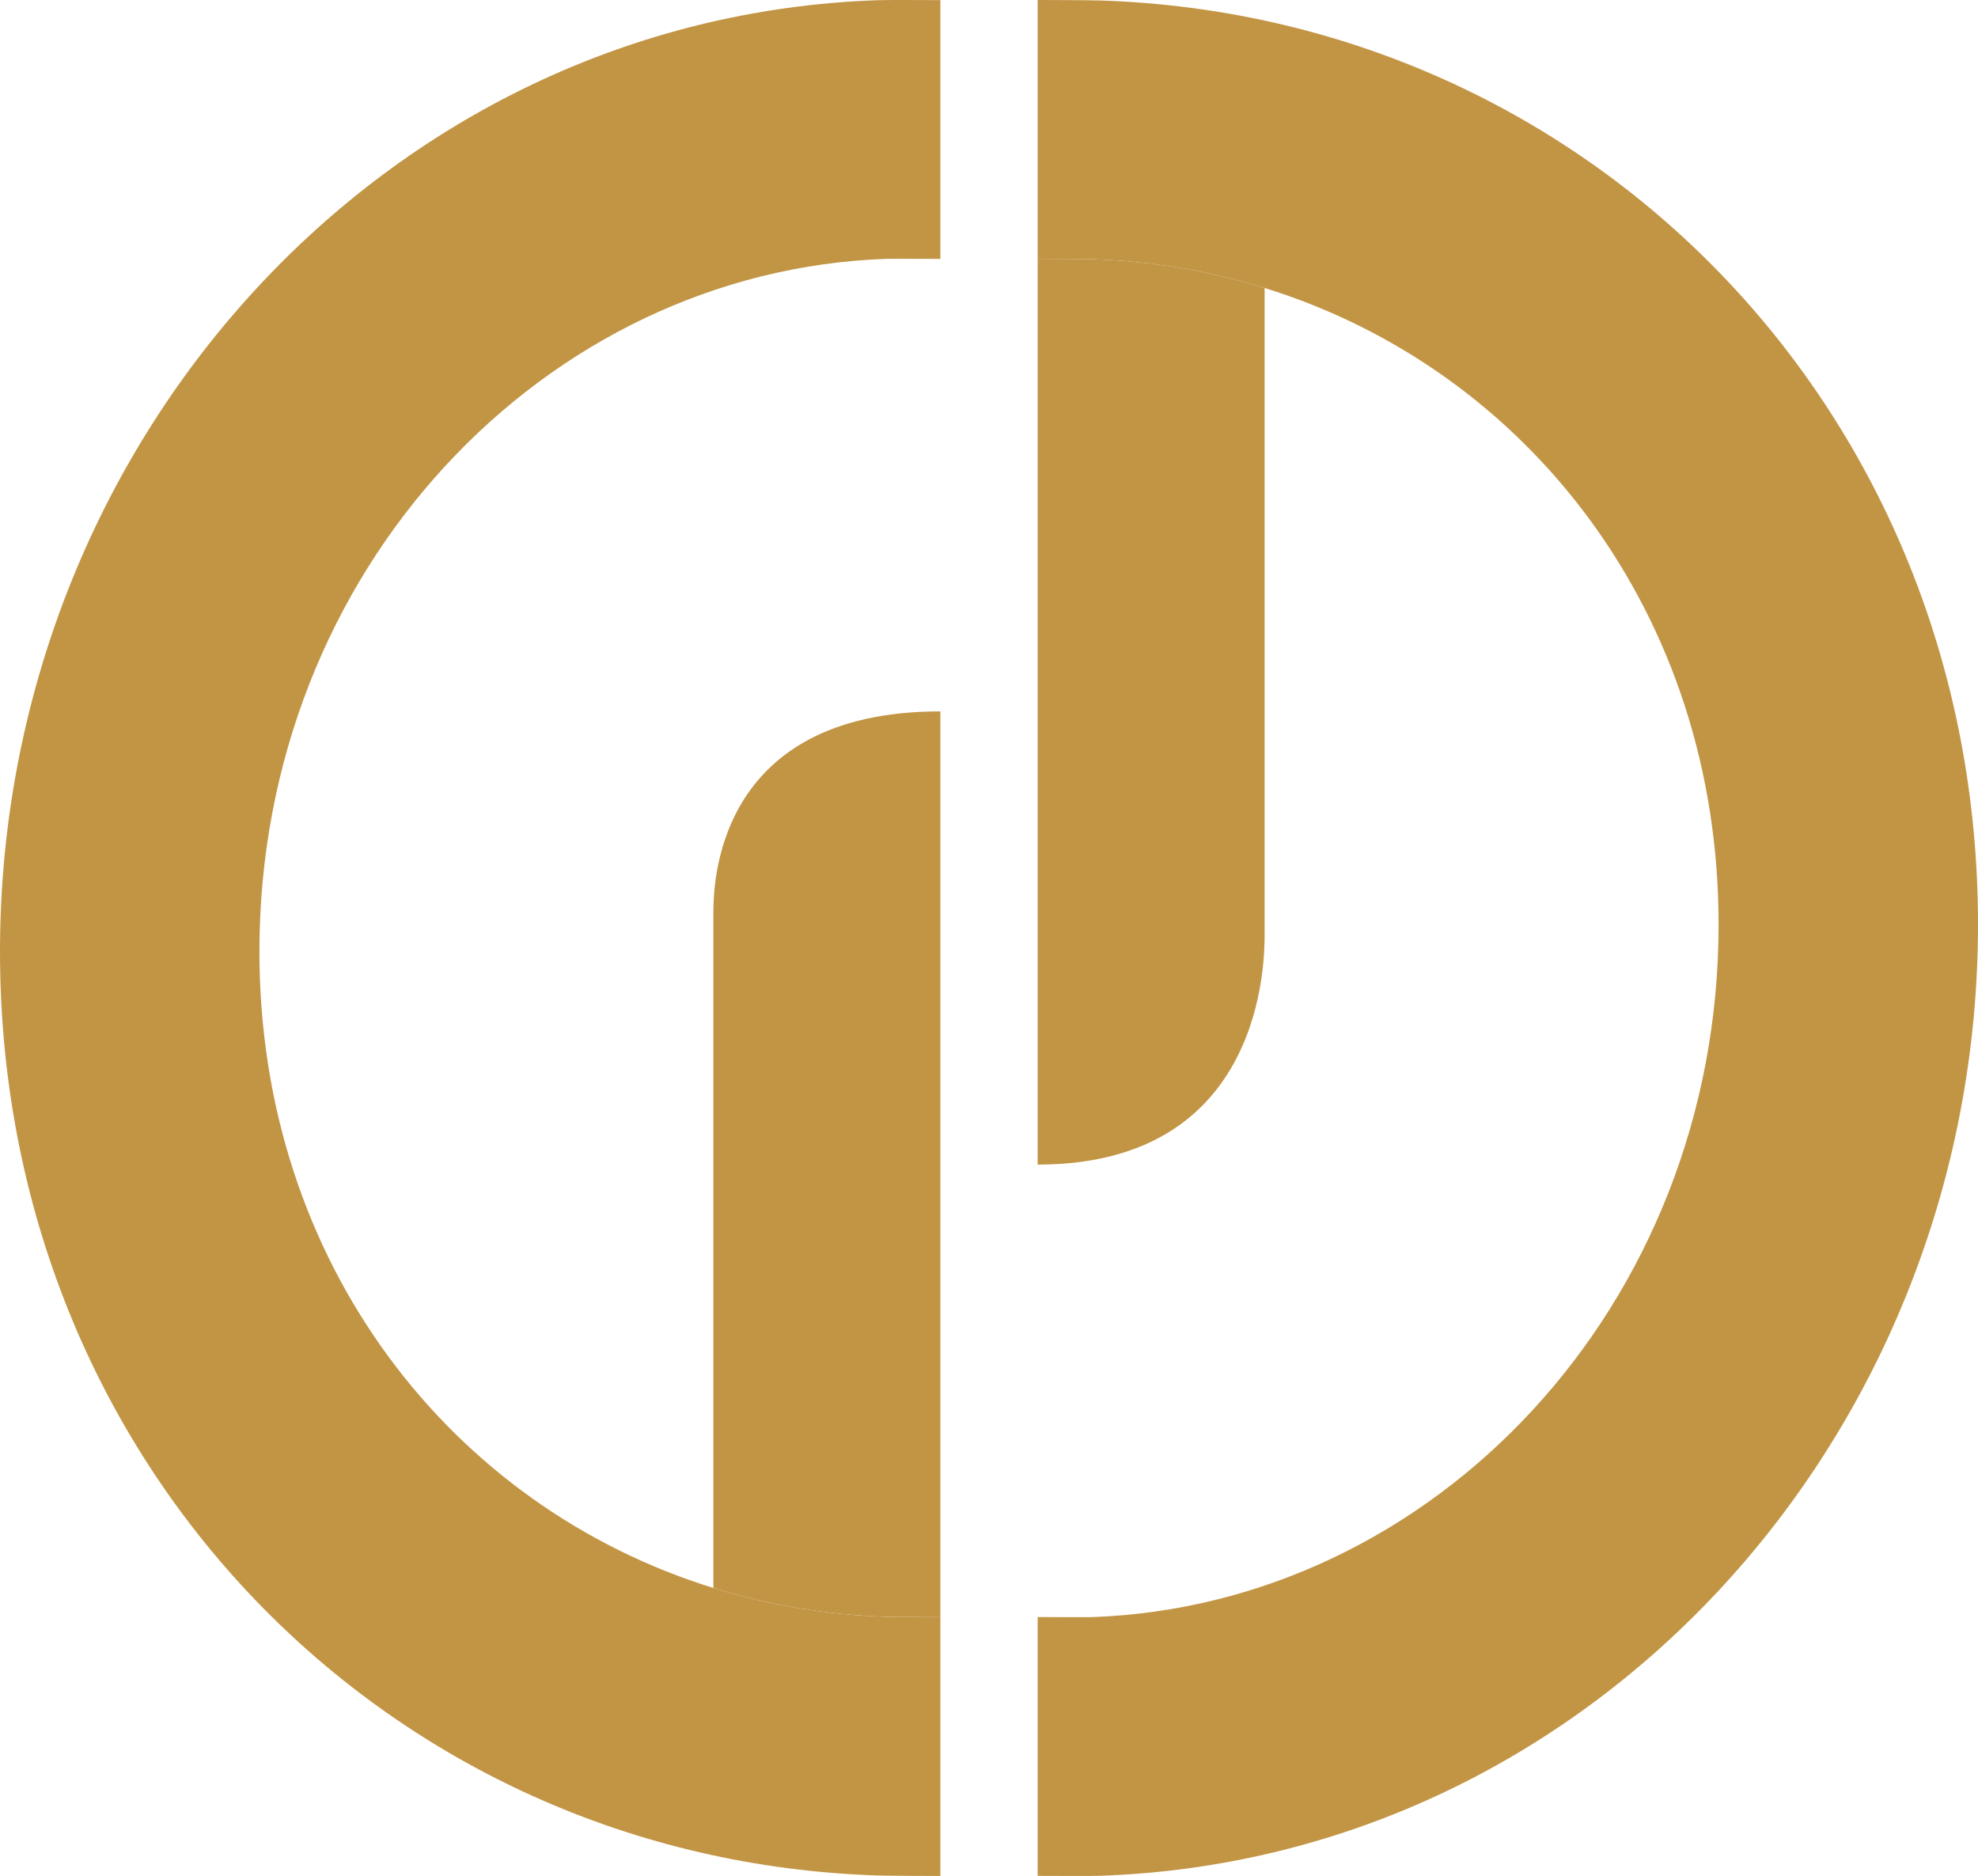
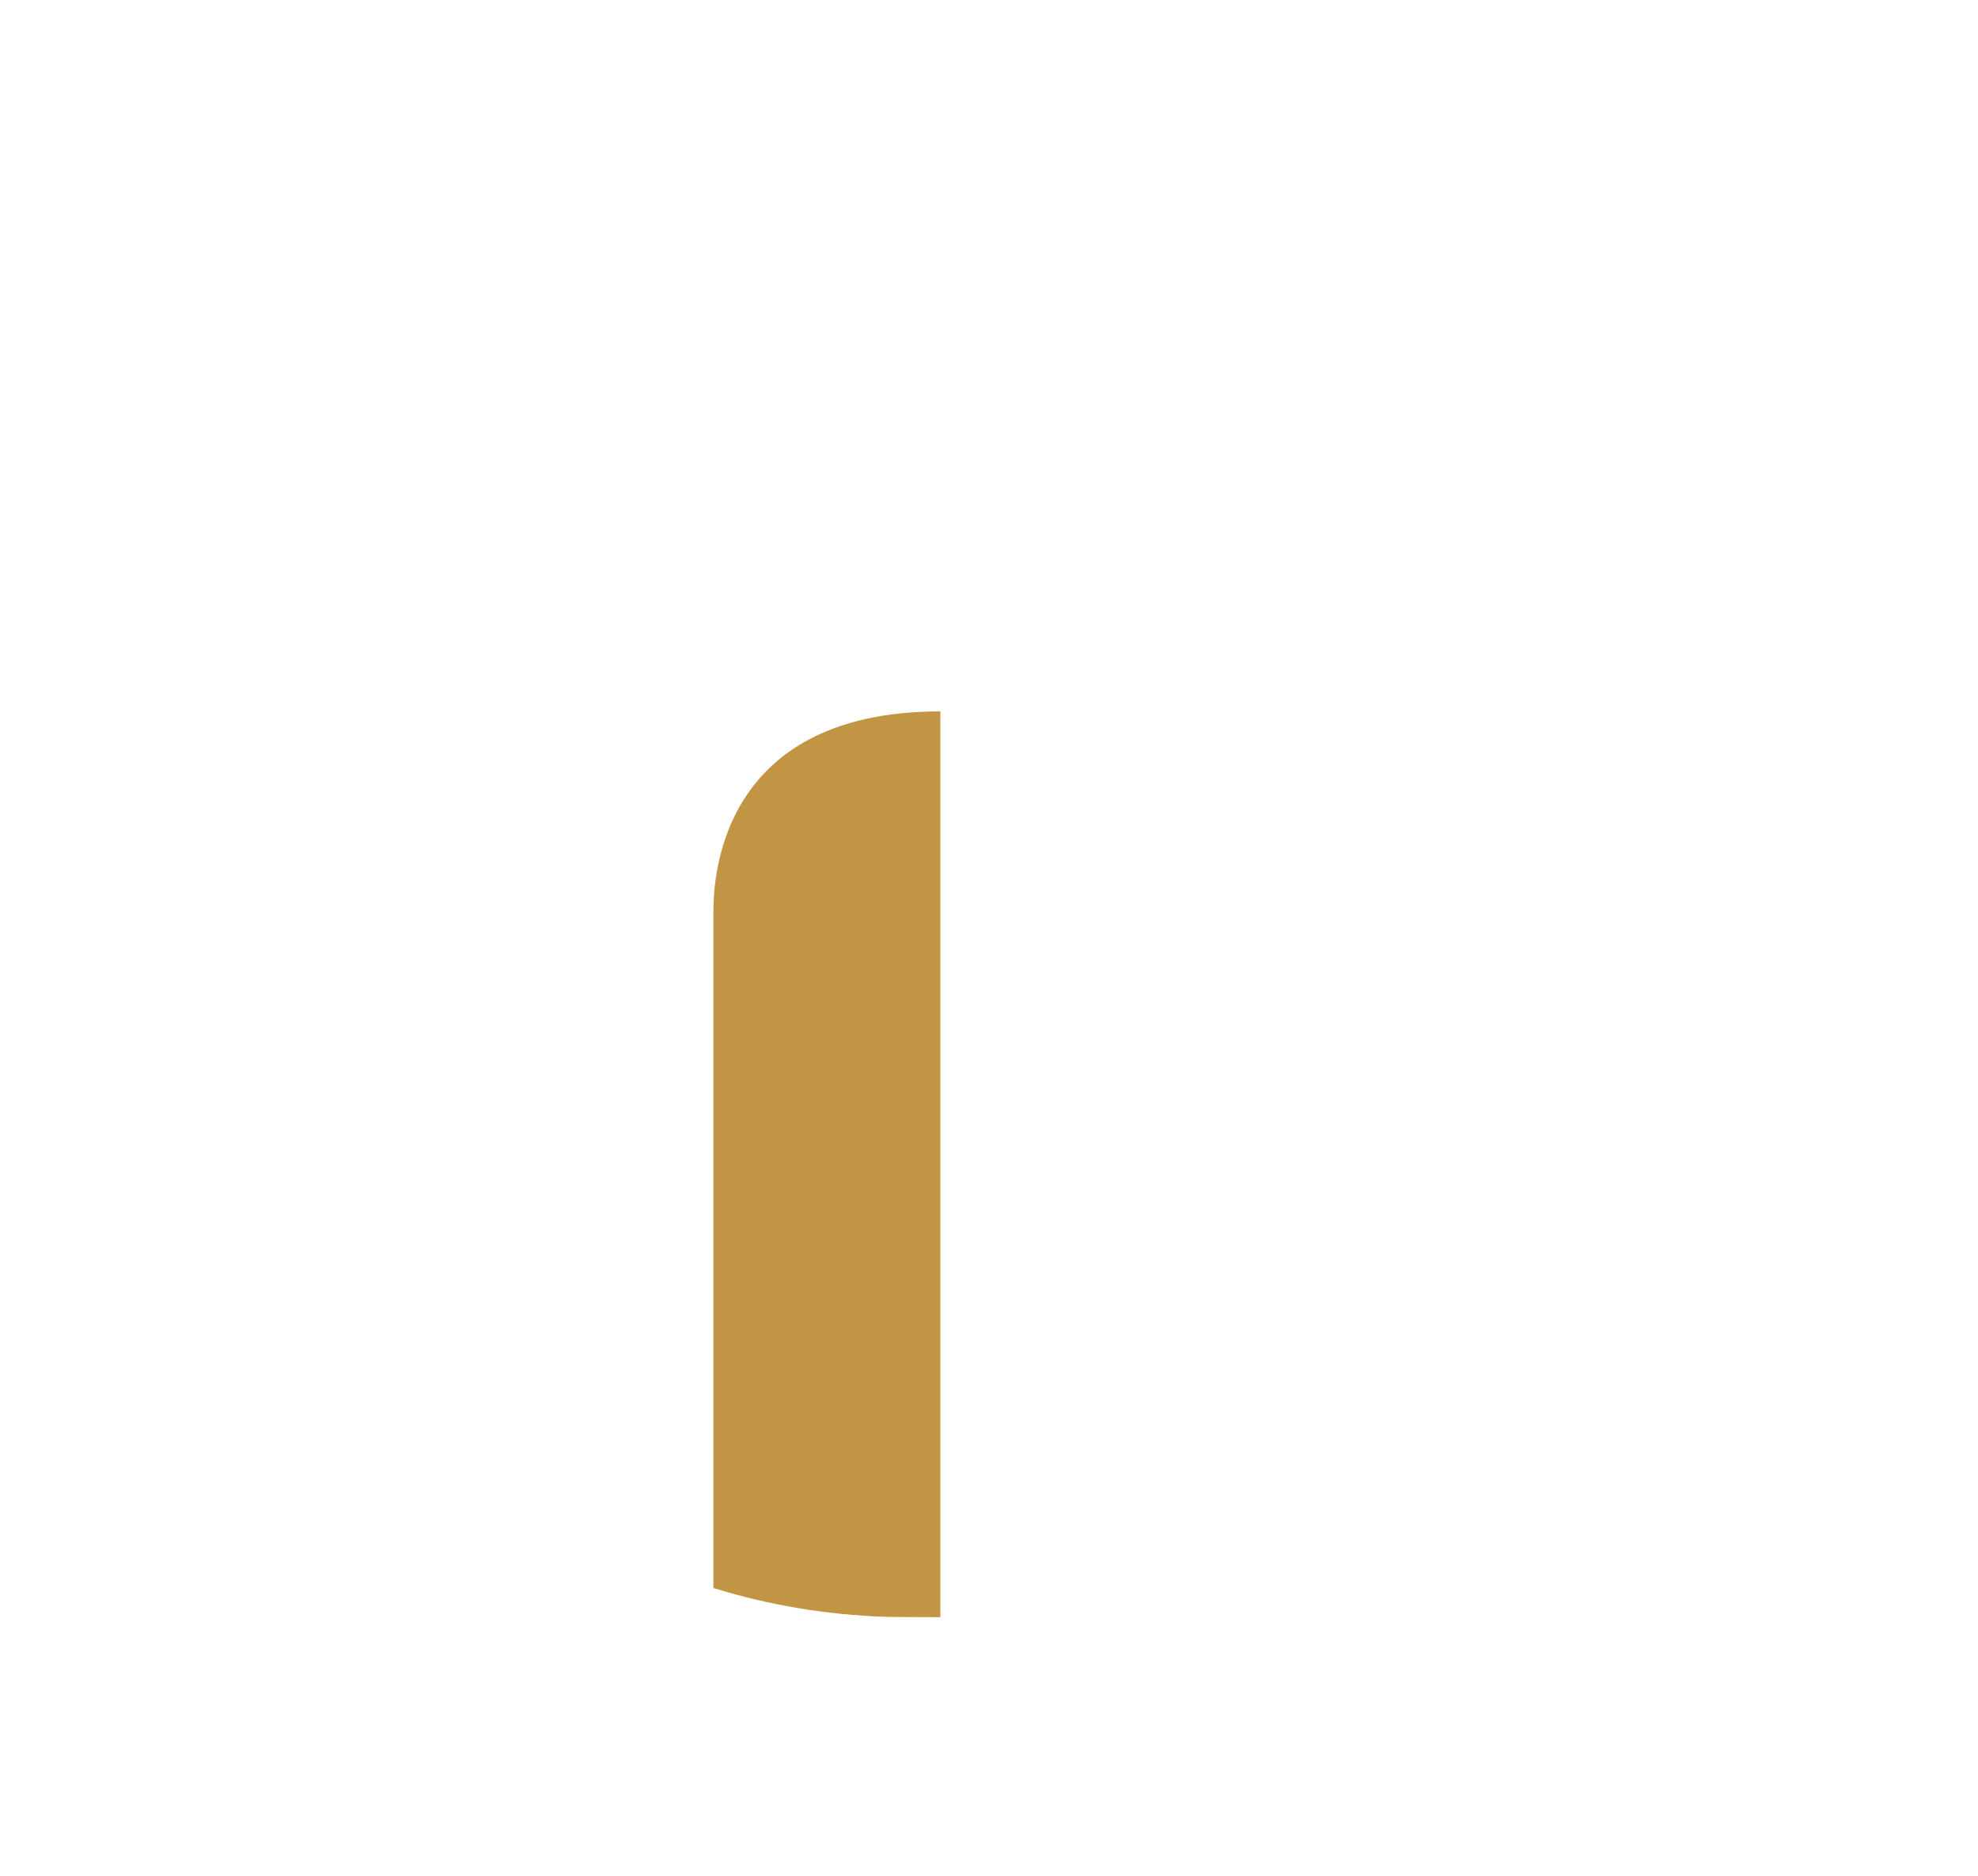
<svg xmlns="http://www.w3.org/2000/svg" width="155" height="147" viewBox="0 0 155 147" fill="none">
-   <path fill-rule="evenodd" clip-rule="evenodd" d="M69.489 20.283C69.468 20.283 69.467 20.283 69.467 20.283C42.699 21.209 20.328 44.639 20.328 74.561C20.328 98.955 35.342 118.062 55.902 124.434C60.201 125.767 64.743 126.542 69.441 126.693C69.441 126.693 69.496 126.695 69.634 126.697L70.12 126.703C70.506 126.706 70.977 126.71 71.456 126.712C72.42 126.718 73.374 126.72 73.689 126.72V147C73.088 147 69.668 146.99 68.788 146.962C30.472 145.733 0 114.815 0 74.561C0 34.735 30.052 1.356 68.762 0.016C69.506 -0.01 72.101 0.002 73.209 0.008C73.452 0.009 73.624 0.01 73.689 0.01V20.289C73.505 20.289 73.125 20.287 72.675 20.285C72.266 20.284 71.799 20.282 71.369 20.28C70.889 20.279 70.424 20.278 70.046 20.279C69.72 20.28 69.547 20.282 69.489 20.283Z" fill="#C29545" />
  <path d="M69.441 126.693L69.634 126.697L70.12 126.703C70.506 126.706 70.977 126.71 71.456 126.712C72.42 126.718 73.374 126.72 73.689 126.72V55.743C55.902 55.743 55.902 69.588 55.902 71.585V124.434C60.201 125.767 64.743 126.542 69.441 126.693Z" fill="#C29545" />
-   <path fill-rule="evenodd" clip-rule="evenodd" d="M85.511 126.717C85.532 126.717 85.533 126.717 85.533 126.717C112.301 125.791 134.672 102.361 134.672 72.439C134.672 48.045 119.658 28.938 99.098 22.566C94.799 21.233 90.257 20.457 85.559 20.307C85.559 20.307 85.504 20.305 85.366 20.303L84.88 20.297C84.494 20.294 84.023 20.29 83.544 20.288C82.58 20.282 81.626 20.28 81.311 20.28V0C81.912 0 85.332 0.01 86.212 0.038C124.528 1.267 155 32.185 155 72.439C155 112.265 124.948 145.644 86.238 146.984C85.494 147.01 82.899 146.998 81.791 146.992C81.548 146.991 81.376 146.99 81.311 146.99V126.711C81.495 126.711 81.875 126.713 82.325 126.715C82.734 126.716 83.201 126.719 83.631 126.72C84.111 126.721 84.576 126.722 84.954 126.721C85.28 126.72 85.453 126.718 85.511 126.717Z" fill="#C29545" />
-   <path d="M85.559 20.307L85.366 20.303L84.88 20.297C84.494 20.294 84.023 20.29 83.544 20.288C82.58 20.282 81.626 20.28 81.311 20.28L81.311 91.257C99.098 91.257 99.098 75.178 99.098 73.181V22.566C94.799 21.233 90.257 20.457 85.559 20.307Z" fill="#C29545" />
</svg>